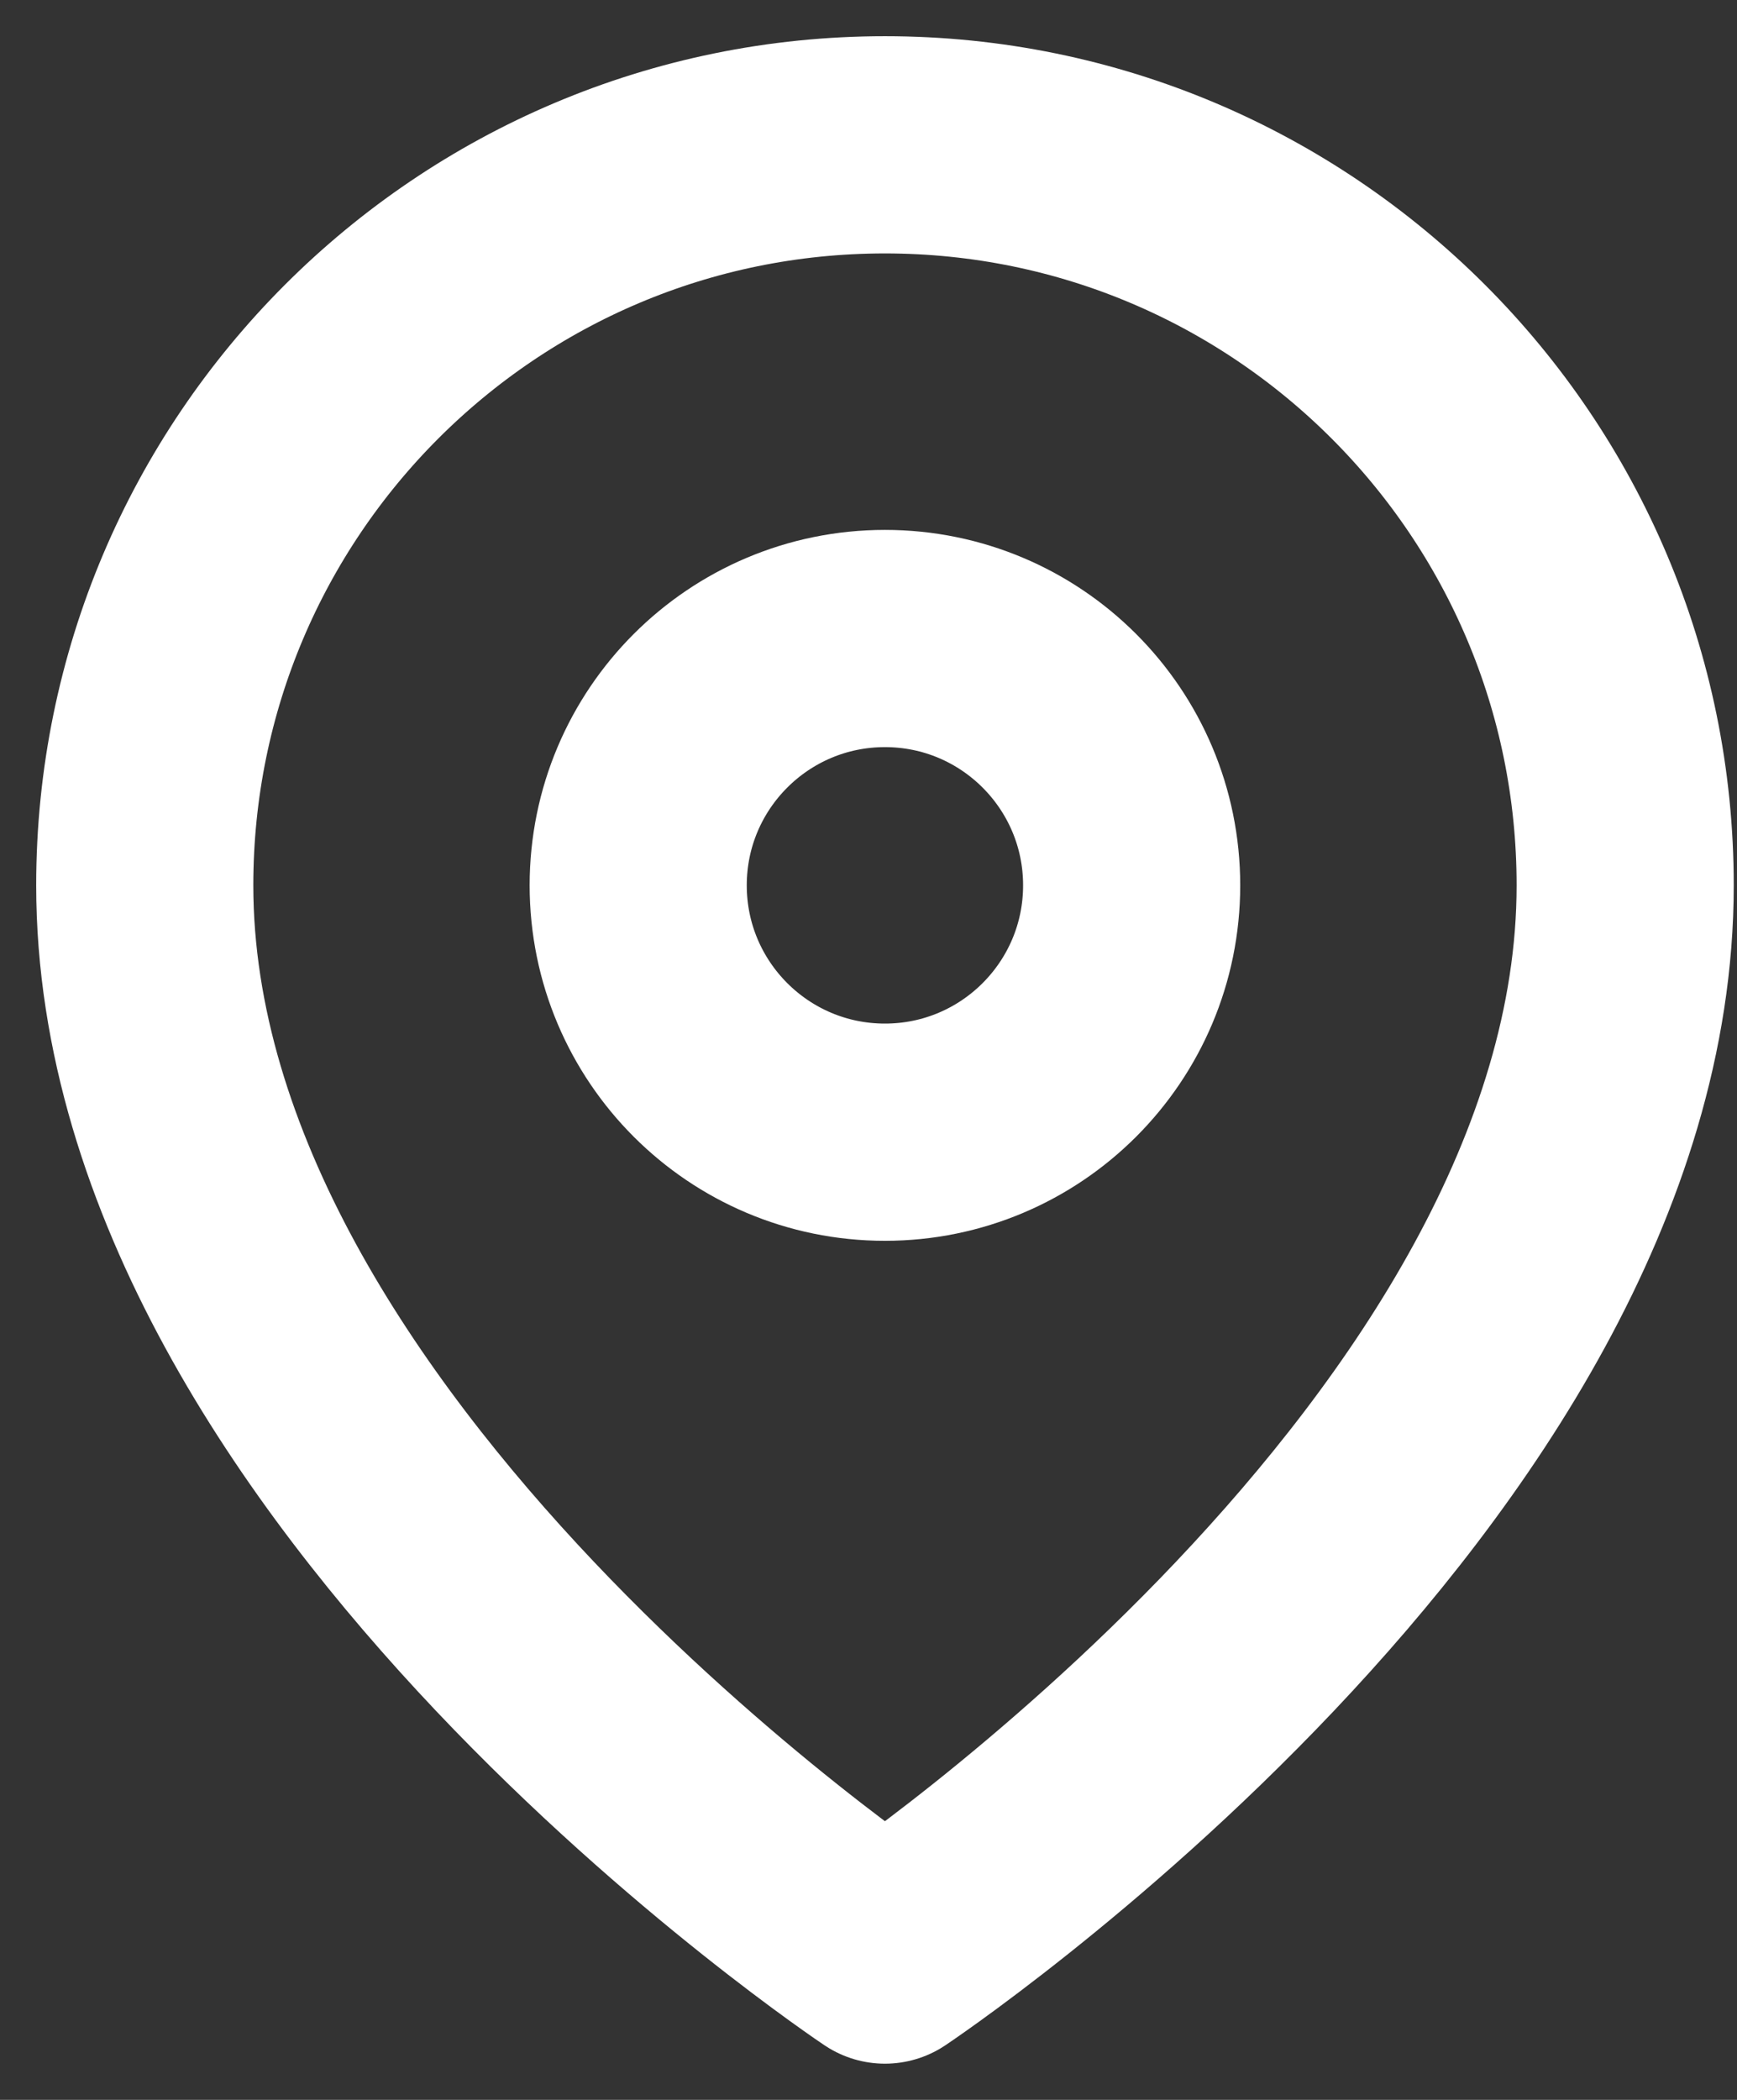
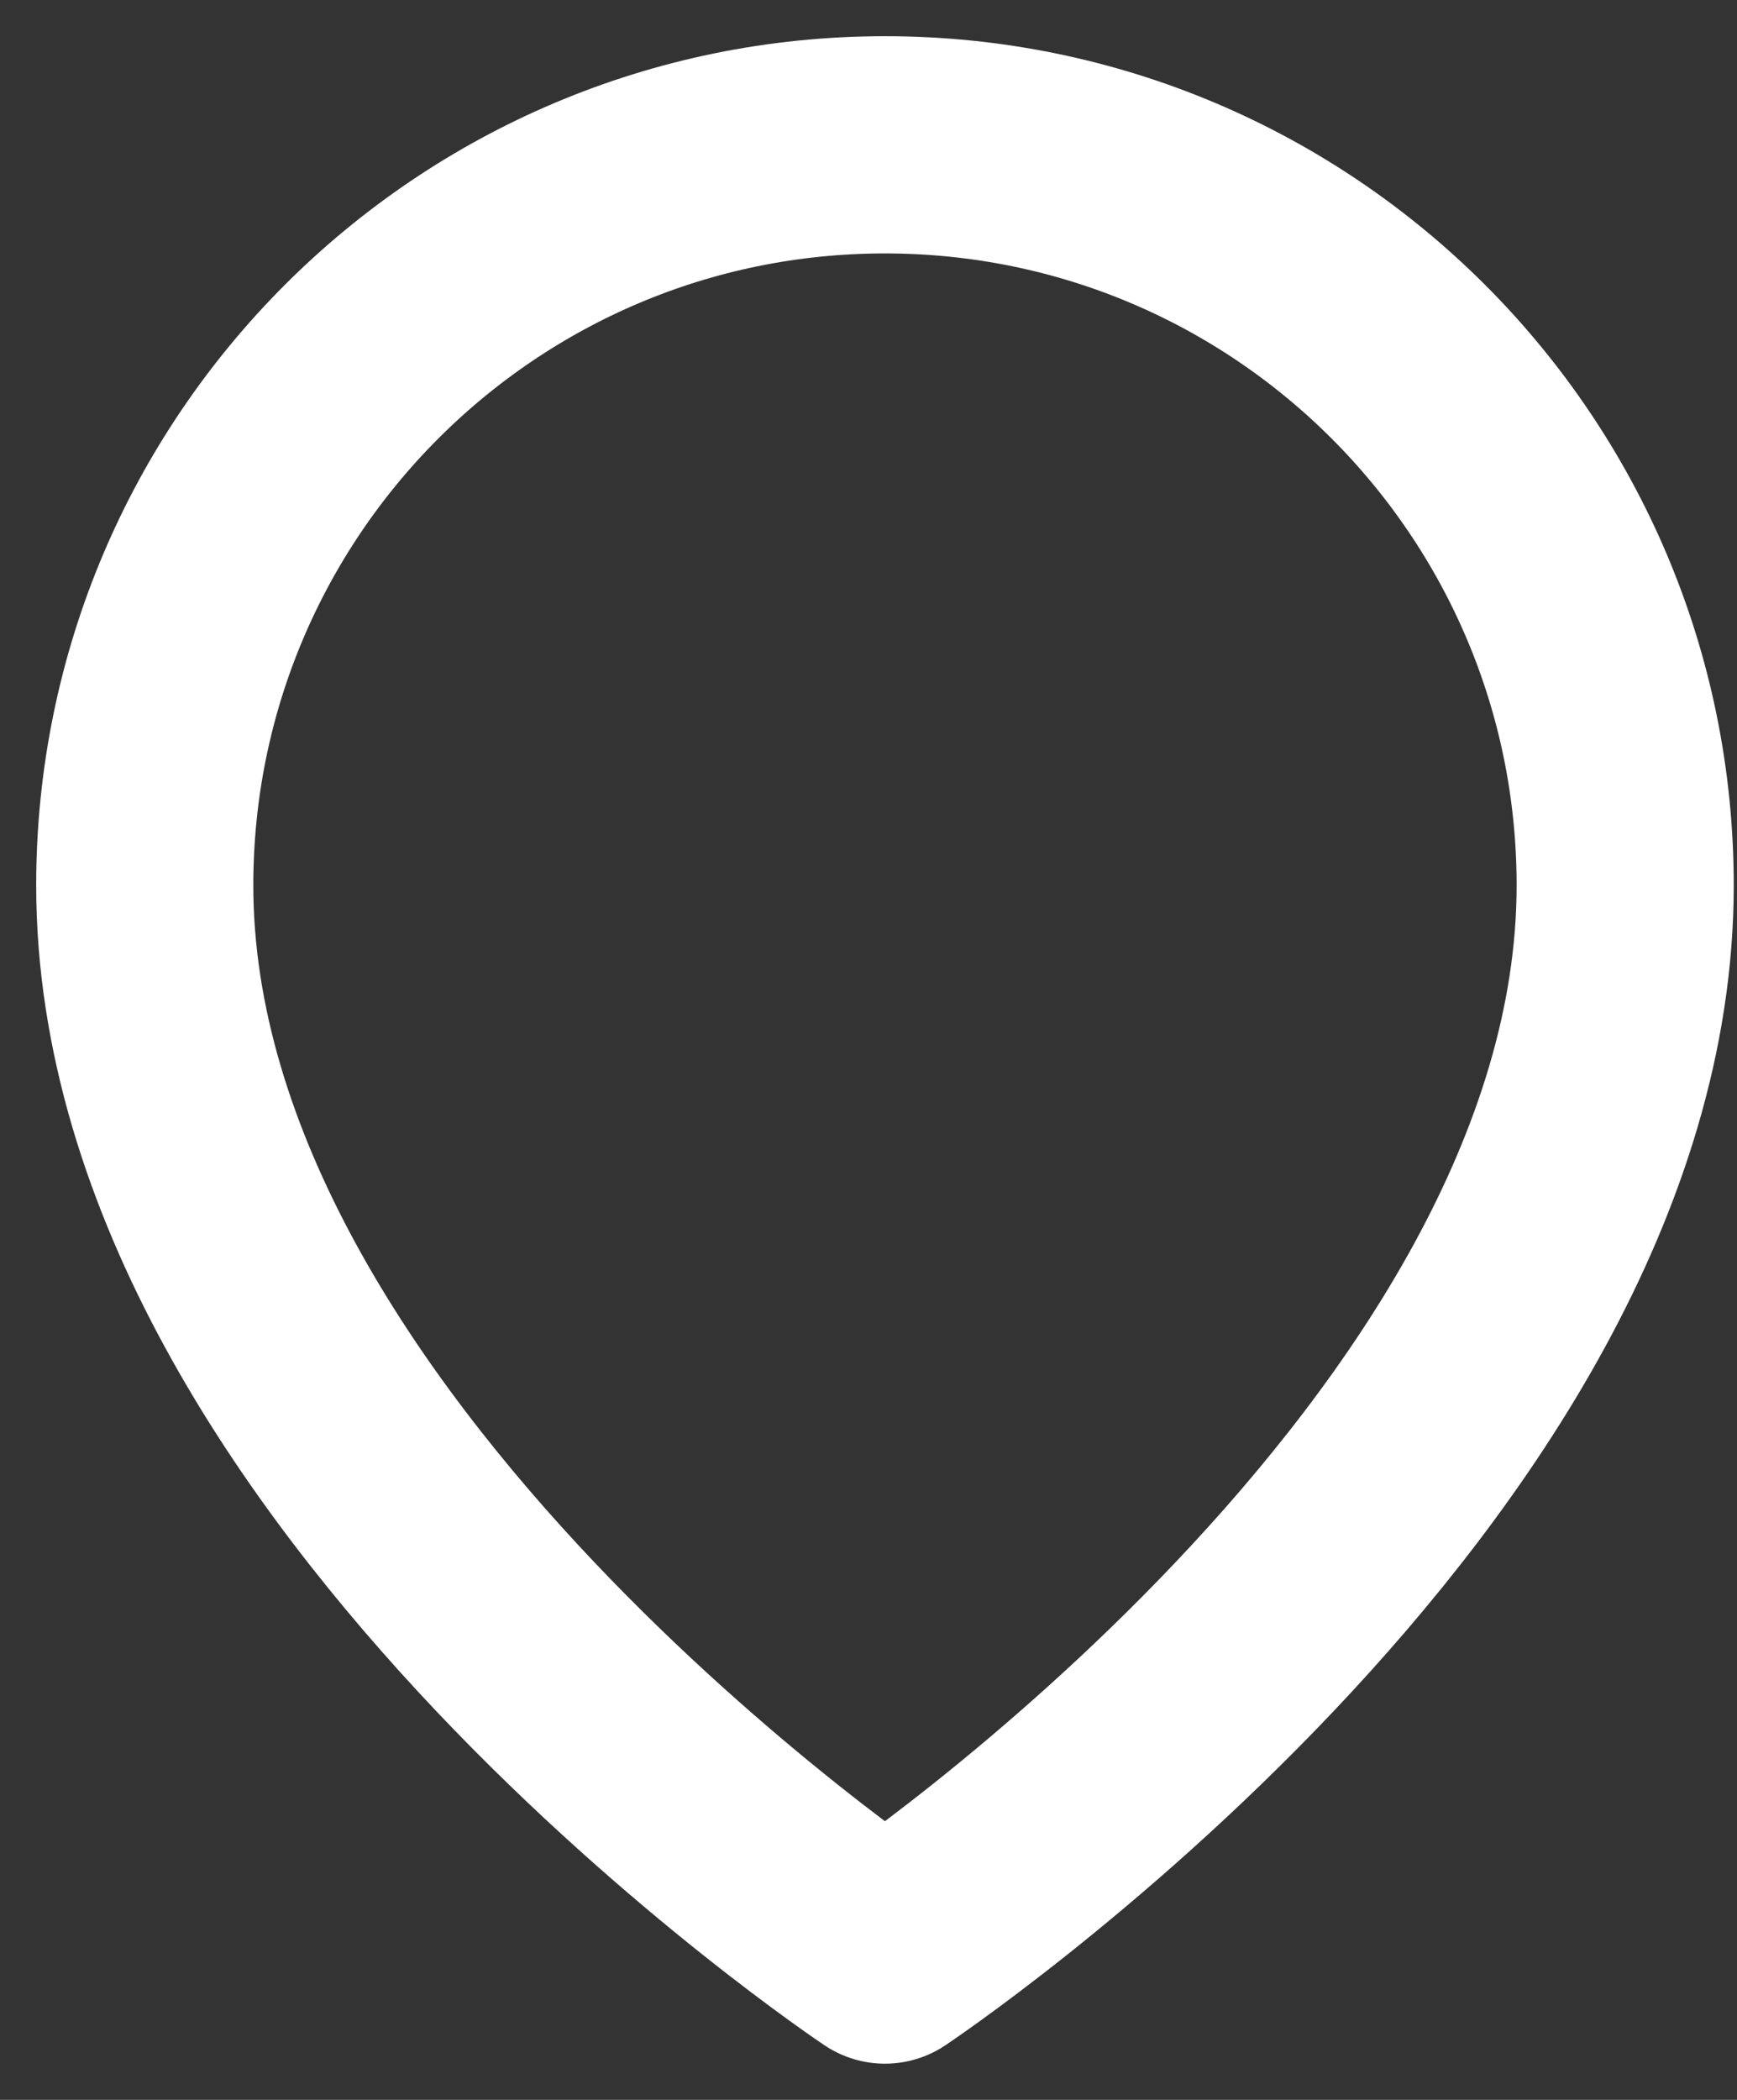
<svg xmlns="http://www.w3.org/2000/svg" width="24px" height="29px" viewBox="0 0 24 29" version="1.1">
  <rect x="0" y="0" width="24" height="29" fill="#333333" stroke="none" />
  <title>EC6881D2-91BE-4A00-A94C-9BA48FE4B059@2x</title>
  <g id="Desktop" stroke="none" stroke-width="1" fill="none" fill-rule="evenodd" stroke-linecap="round" stroke-linejoin="round">
    <g id="10_Home" transform="translate(-938, -2884)" stroke="#FFFFFF" stroke-width="3">
      <g id="Footer" transform="translate(0, 2803)">
        <g id="map-pin" transform="translate(940, 83)">
-           <path d="M20.455,10.227 C20.455,18.182 10.227,25 10.227,25 C10.227,25 0,18.182 0,10.227 C0,4.579 4.579,0 10.227,0 C15.876,0 20.455,4.579 20.455,10.227 L20.455,10.227 Z" id="Path" />
-           <circle id="Oval" cx="10.227" cy="10.227" r="3.409" />
+           <path d="M20.455,10.227 C20.455,18.182 10.227,25 10.227,25 C10.227,25 0,18.182 0,10.227 C0,4.579 4.579,0 10.227,0 C15.876,0 20.455,4.579 20.455,10.227 Z" id="Path" />
        </g>
      </g>
    </g>
  </g>
</svg>